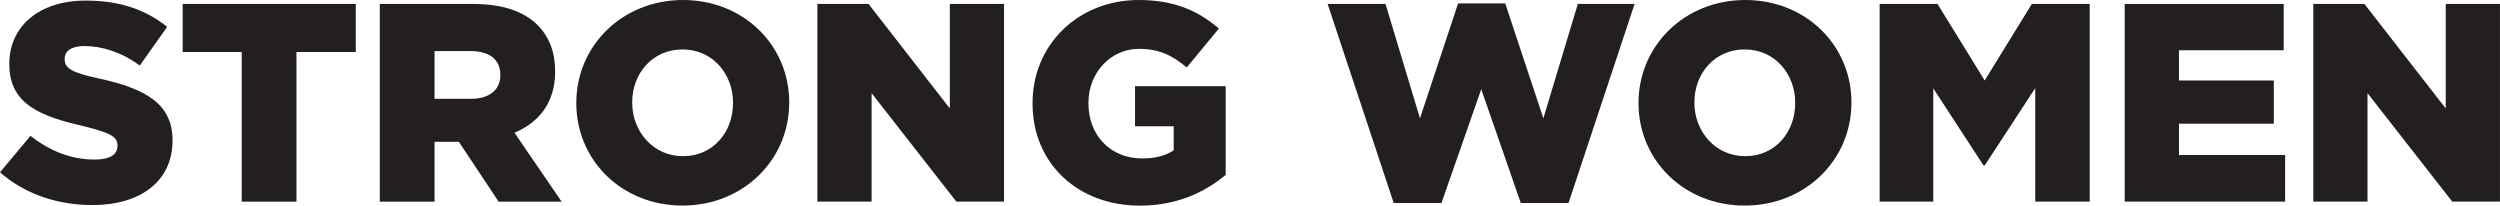
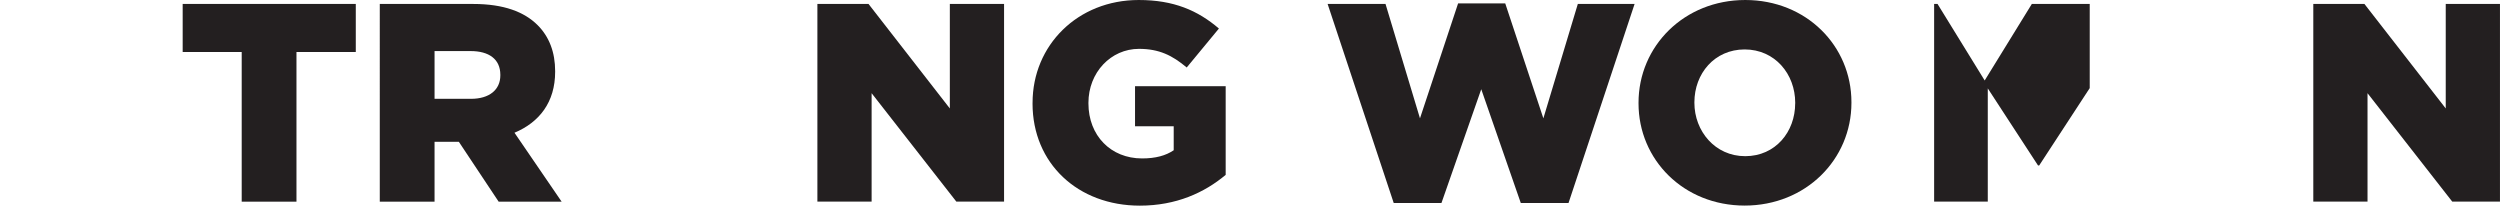
<svg xmlns="http://www.w3.org/2000/svg" id="Layer_2" data-name="Layer 2" viewBox="0 0 776.37 63.84">
  <defs>
    <style>
      .cls-1 {
        fill: #231f20;
      }
    </style>
  </defs>
  <g id="Layer_1-2" data-name="Layer 1">
    <g>
-       <path class="cls-1" d="M0,53.49l9.47-11.31c6.23,4.91,12.89,7.37,19.91,7.37,4.65,0,7.1-1.49,7.1-4.21v-.18c0-2.63-2.02-3.86-10.44-5.96-12.98-2.98-23.15-6.58-23.15-19.2v-.18C2.89,8.33,11.93.18,26.66.18c10.52,0,18.59,2.81,25.26,8.16l-8.51,12.01c-5.61-4.12-11.66-6.05-17.19-6.05-4.12,0-6.14,1.58-6.14,3.95v.18c0,2.72,2.1,4.12,10.7,5.96,14.03,3.07,22.8,7.63,22.8,19.12v.18c0,12.54-9.91,19.99-24.82,19.99-10.96,0-21.05-3.42-28.76-10.17Z" />
      <path class="cls-1" d="M75.06,16.14h-18.33V1.23h53.76v14.91h-18.42v46.48h-17.01V16.14Z" />
      <path class="cls-1" d="M117.94,1.23h29.03c9.47,0,15.87,2.46,19.99,6.58,3.6,3.6,5.44,8.42,5.44,14.29v.18c0,9.47-4.91,15.7-12.63,18.94l14.64,21.4h-19.56l-12.36-18.59h-7.54v18.59h-17.01V1.23ZM146.26,30.69c5.7,0,9.12-2.81,9.12-7.28v-.18c0-4.91-3.6-7.37-9.21-7.37h-11.22v14.82h11.31Z" />
-       <path class="cls-1" d="M178.97,32.1v-.18c0-17.63,14.21-31.92,33.15-31.92s32.97,14.21,32.97,31.74v.18c0,17.63-14.21,31.92-33.15,31.92s-32.97-14.21-32.97-31.74ZM227.64,32.1v-.18c0-8.94-6.31-16.57-15.7-16.57s-15.61,7.54-15.61,16.4v.18c0,8.77,6.4,16.57,15.78,16.57s15.52-7.54,15.52-16.4Z" />
      <path class="cls-1" d="M253.85,1.23h15.87l25.25,32.45V1.23h16.84v61.38h-14.82l-26.31-33.67v33.67h-16.84V1.23Z" />
      <path class="cls-1" d="M320.66,32.1v-.18c0-17.89,14.03-31.92,32.97-31.92,10.87,0,18.33,3.24,24.9,8.86l-10,12.1c-4.47-3.77-8.59-5.79-14.82-5.79-8.77,0-15.7,7.37-15.7,16.75v.18c0,10,6.93,17.1,16.66,17.1,4.21,0,7.37-.88,9.82-2.54v-7.45h-12.01v-12.45h28.15v27.54c-6.58,5.52-15.35,9.56-26.66,9.56-19.21,0-33.32-13.07-33.32-31.74Z" />
      <path class="cls-1" d="M412.29,1.23h17.98l10.7,35.52,11.84-35.69h14.64l11.84,35.69,10.7-35.52h17.63l-20.52,61.82h-14.82l-12.28-35.34-12.36,35.34h-14.82L412.29,1.23Z" />
      <path class="cls-1" d="M508.84,32.1v-.18c0-17.63,14.21-31.92,33.15-31.92s32.97,14.21,32.97,31.74v.18c0,17.63-14.21,31.92-33.15,31.92s-32.97-14.21-32.97-31.74ZM557.5,32.1v-.18c0-8.94-6.31-16.57-15.7-16.57s-15.61,7.54-15.61,16.4v.18c0,8.77,6.4,16.57,15.78,16.57s15.52-7.54,15.52-16.4Z" />
-       <path class="cls-1" d="M583.72,1.23h17.98l14.64,23.76,14.64-23.76h17.98v61.38h-16.92V27.36l-15.7,24.03h-.35l-15.61-23.94v35.16h-16.66V1.23Z" />
-       <path class="cls-1" d="M659.83,1.23h49.37v14.38h-32.53v9.38h29.46v13.42h-29.46v9.73h32.97v14.47h-49.81V1.23Z" />
+       <path class="cls-1" d="M583.72,1.23h17.98l14.64,23.76,14.64-23.76h17.98v61.38V27.36l-15.7,24.03h-.35l-15.61-23.94v35.16h-16.66V1.23Z" />
      <path class="cls-1" d="M718.4,1.23h15.87l25.25,32.45V1.23h16.84v61.38h-14.82l-26.31-33.67v33.67h-16.84V1.23Z" />
    </g>
  </g>
</svg>